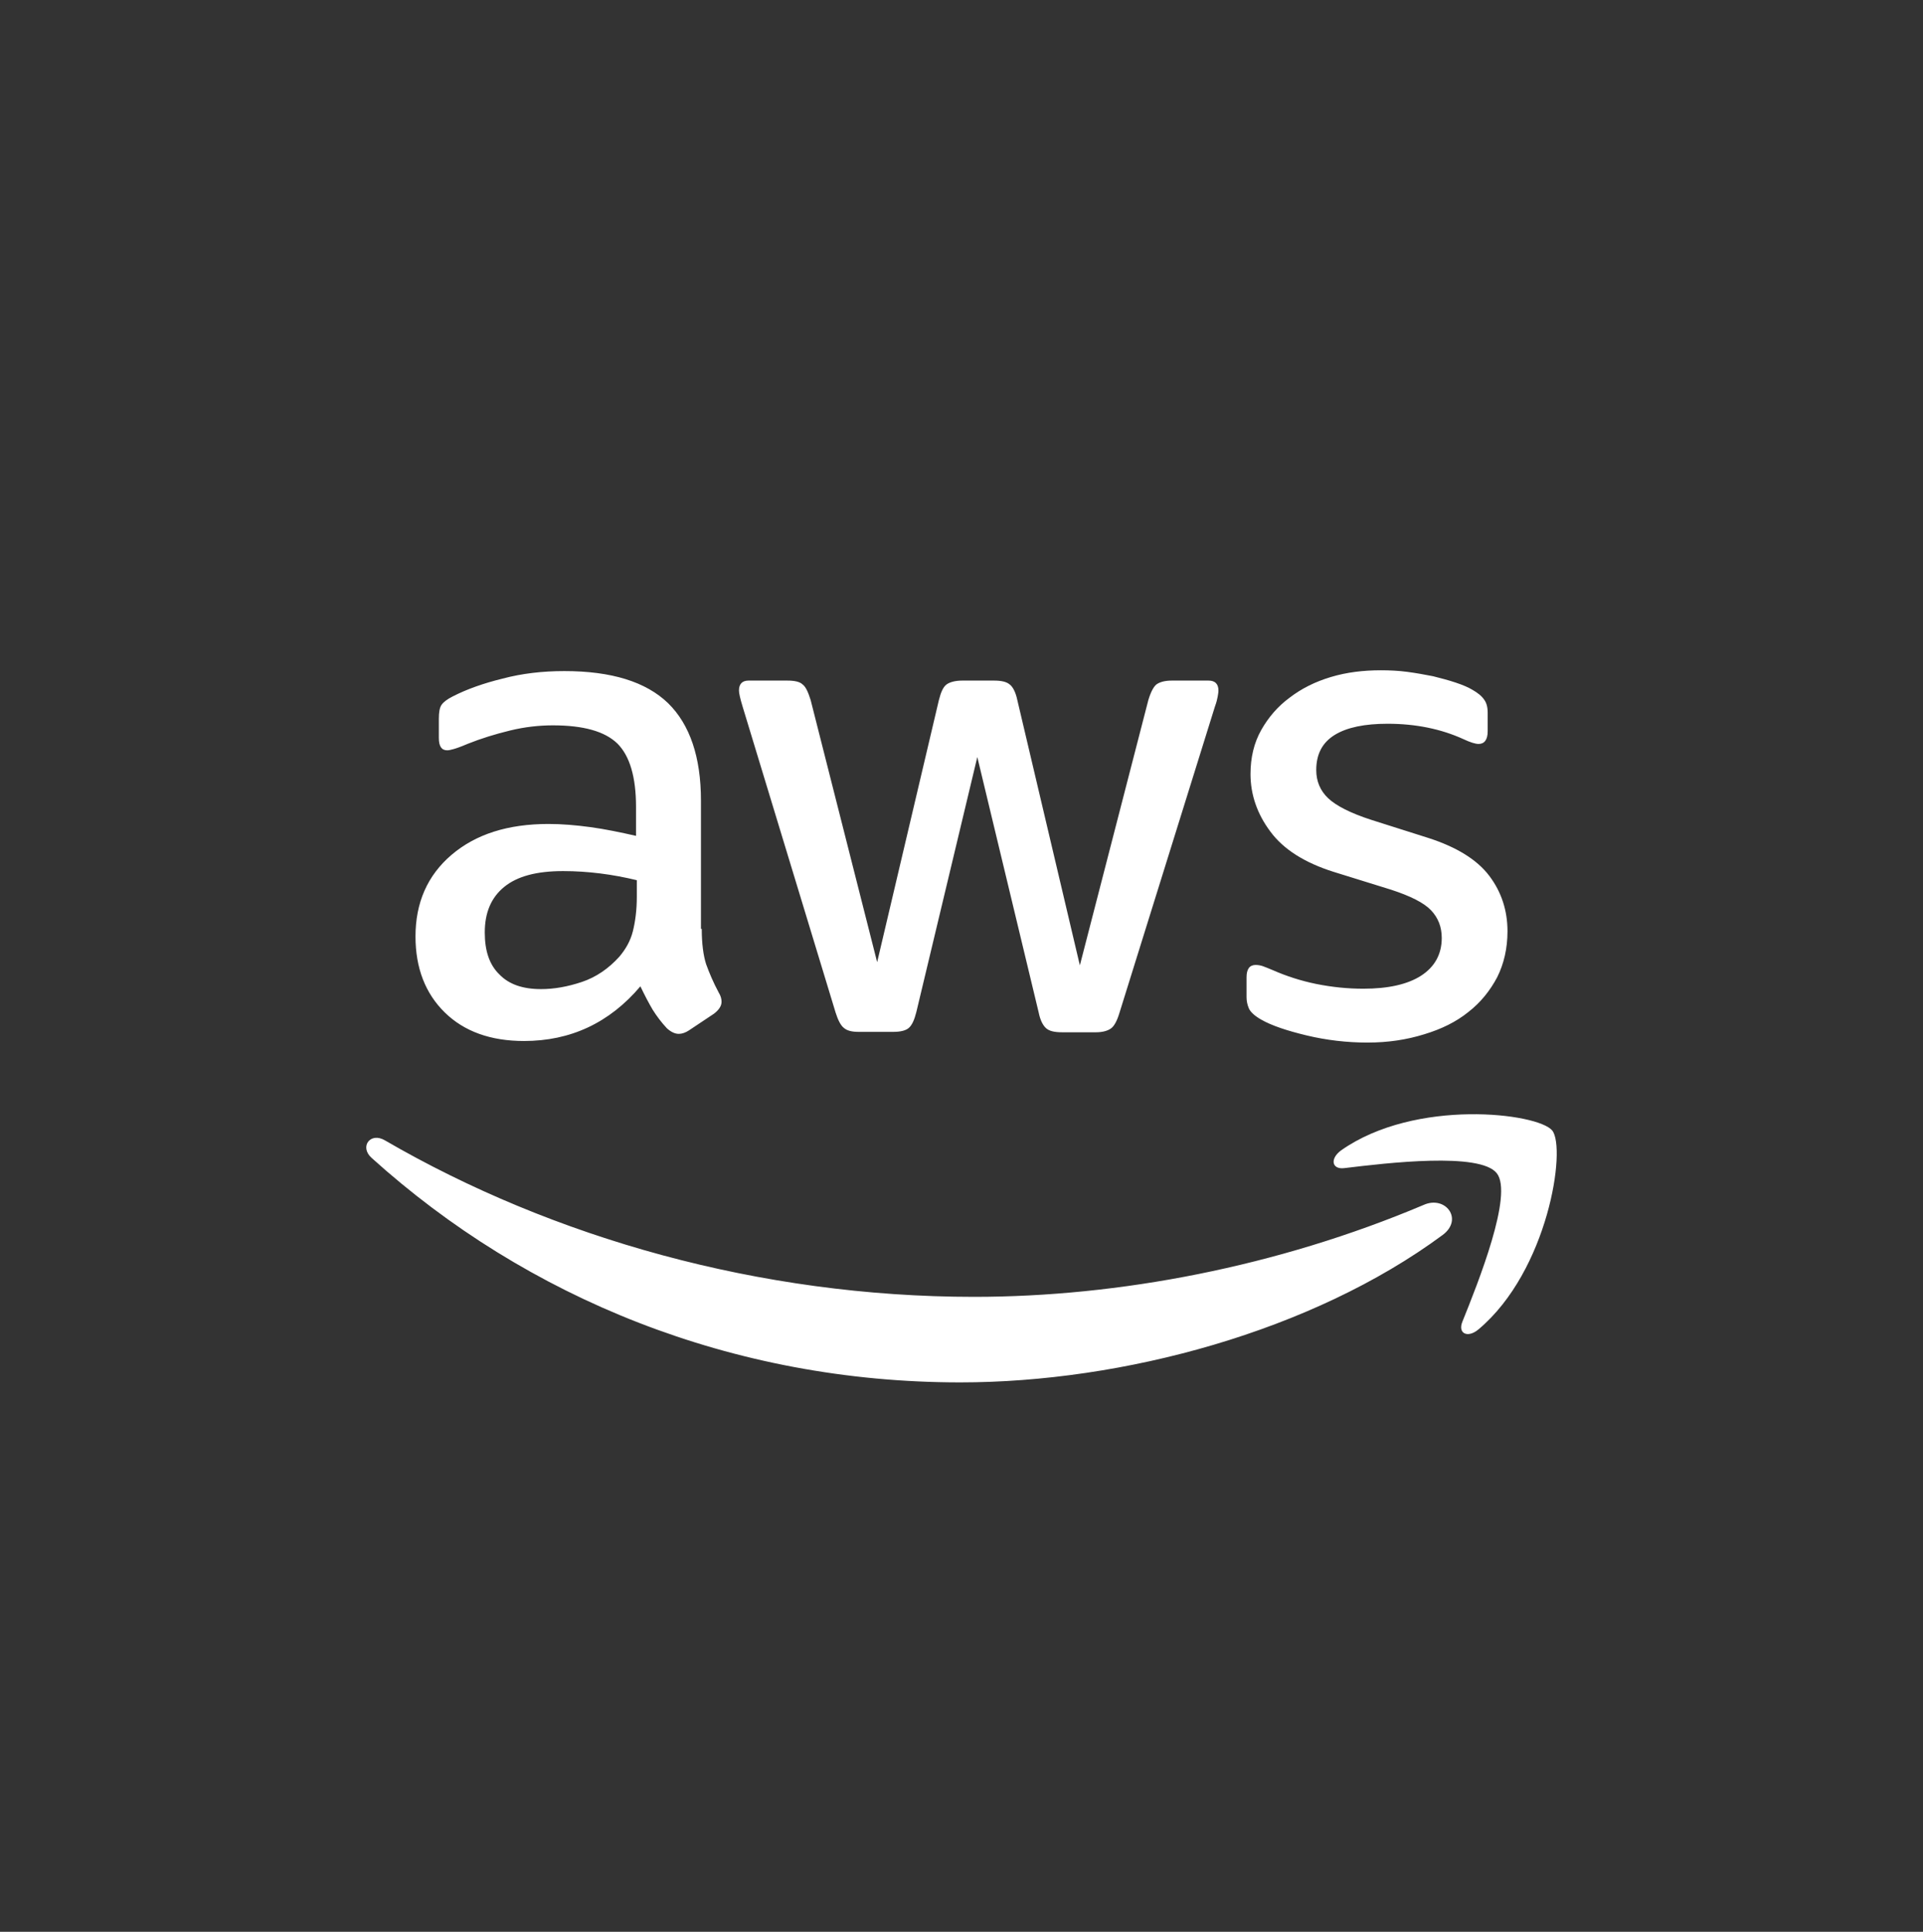
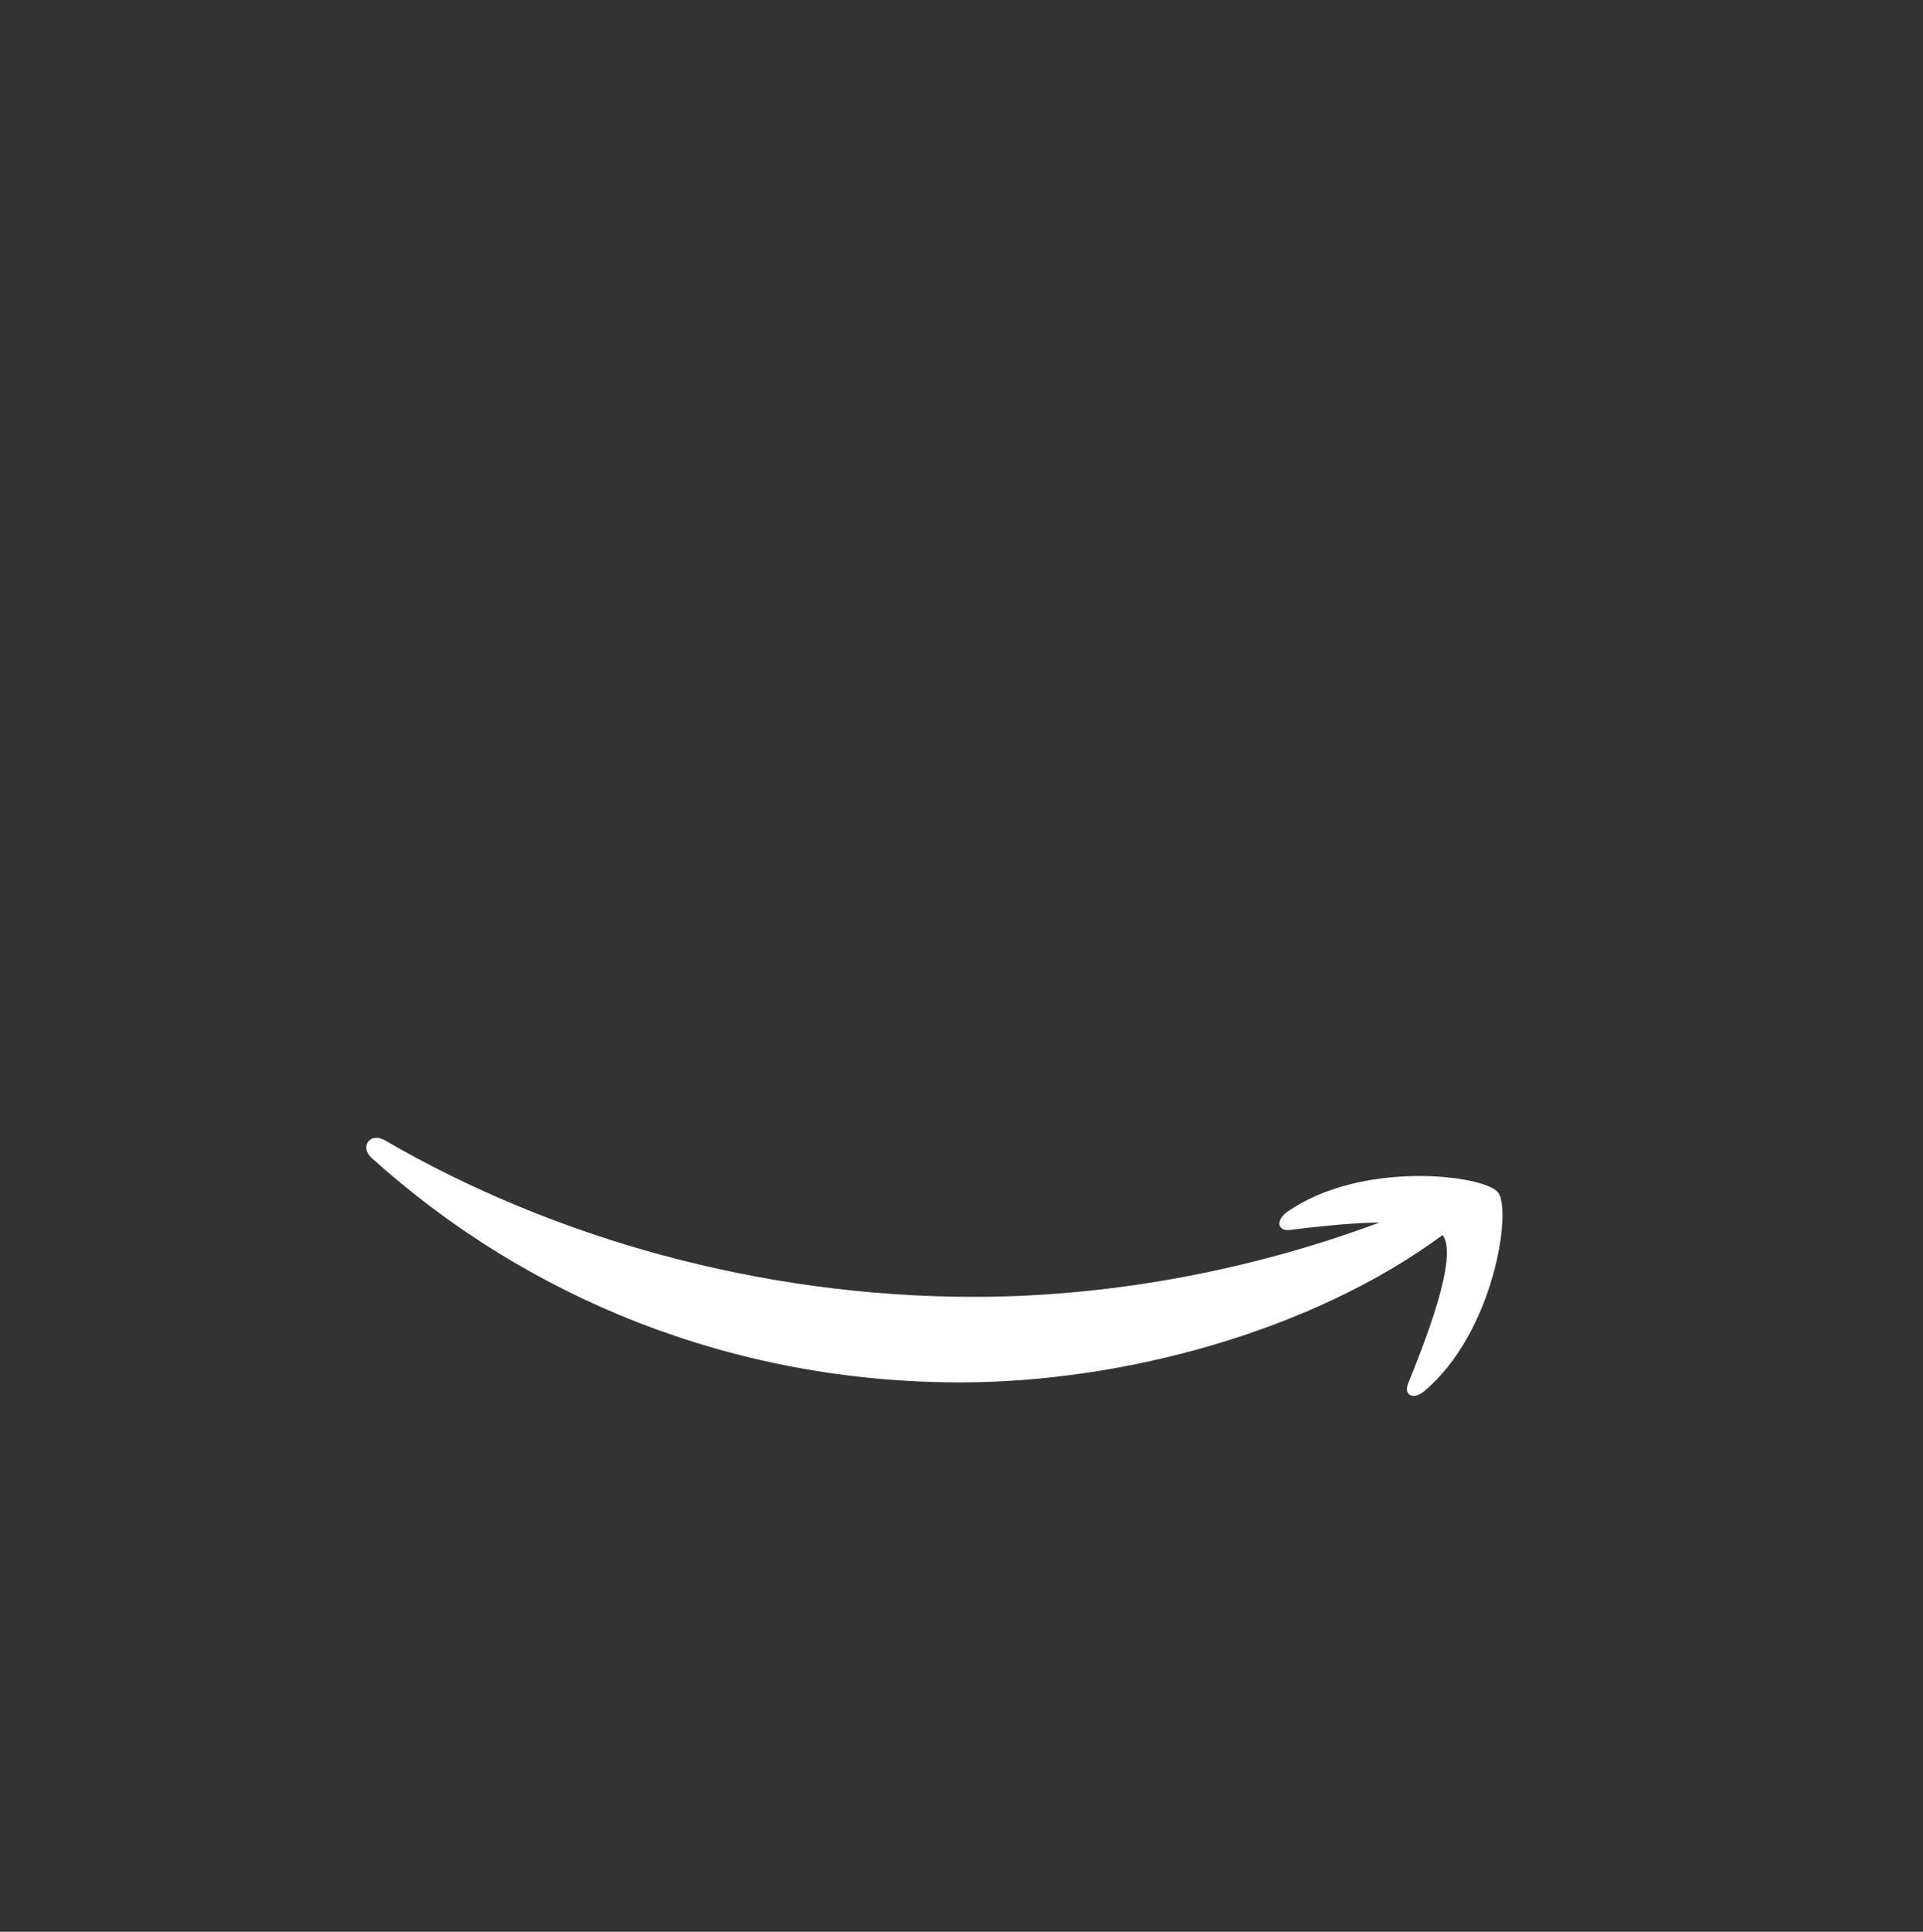
<svg xmlns="http://www.w3.org/2000/svg" id="Layer_1" data-name="Layer 1" viewBox="0 0 2589.83 2600.95">
  <rect x="0" y="0" width="2589.83" height="2600.95" fill="#333333" stroke="none" />
-   <path d="M945.1,1250.68c0,19.73,2.13,35.73,5.87,47.46,4.27,11.73,9.6,24.53,17.06,38.39,2.67,4.27,3.73,8.53,3.73,12.26,0,5.33-3.2,10.66-10.13,16l-33.59,22.4c-4.8,3.2-9.6,4.8-13.86,4.8-5.33,0-10.66-2.67-16-7.47-7.47-8-13.86-16.53-19.2-25.06-5.33-9.06-10.66-19.2-16.53-31.46-41.59,49.06-93.85,73.59-156.77,73.59-44.79,0-80.52-12.8-106.65-38.39-26.13-25.6-39.46-59.72-39.46-102.38,0-45.32,16-82.12,48.52-109.85,32.53-27.73,75.72-41.59,130.64-41.59,18.13,0,36.79,1.6,56.52,4.27,19.73,2.67,39.99,6.93,61.32,11.73v-38.93c0-40.53-8.53-68.79-25.06-85.32-17.06-16.53-45.86-24.53-86.92-24.53-18.66,0-37.86,2.13-57.59,6.93-19.73,4.8-38.93,10.66-57.59,18.13-8.53,3.73-14.93,5.87-18.66,6.93s-6.4,1.6-8.53,1.6c-7.47,0-11.2-5.33-11.2-16.53v-26.13c0-8.53,1.07-14.93,3.73-18.66s7.47-7.47,14.93-11.2c18.66-9.6,41.06-17.6,67.19-24,26.13-6.93,53.86-10.13,83.18-10.13,63.45,0,109.85,14.4,139.71,43.19,29.33,28.79,44.26,72.52,44.26,131.17v172.77h1.07ZM728.6,1331.73c17.6,0,35.73-3.2,54.92-9.6,19.2-6.4,36.26-18.13,50.66-34.13,8.53-10.13,14.93-21.33,18.13-34.13s5.33-28.26,5.33-46.39v-22.4c-15.46-3.73-31.99-6.93-49.06-9.06s-33.59-3.2-50.12-3.2c-35.73,0-61.85,6.93-79.45,21.33-17.6,14.4-26.13,34.66-26.13,61.32,0,25.06,6.4,43.72,19.73,56.52,12.8,13.33,31.46,19.73,55.99,19.73ZM1156.79,1389.32c-9.6,0-16-1.6-20.26-5.33-4.27-3.2-8-10.66-11.2-20.8l-125.31-412.19c-3.2-10.66-4.8-17.6-4.8-21.33,0-8.53,4.27-13.33,12.8-13.33h52.26c10.13,0,17.06,1.6,20.8,5.33,4.27,3.2,7.47,10.66,10.66,20.8l89.58,353,83.18-353c2.67-10.66,5.87-17.6,10.13-20.8s11.73-5.33,21.33-5.33h42.66c10.13,0,17.06,1.6,21.33,5.33,4.27,3.2,8,10.66,10.13,20.8l84.25,357.27,92.25-357.27c3.2-10.66,6.93-17.6,10.66-20.8,4.27-3.2,11.2-5.33,20.8-5.33h49.59c8.53,0,13.33,4.27,13.33,13.33,0,2.67-.53,5.33-1.07,8.53s-1.6,7.47-3.73,13.33l-128.51,412.19c-3.2,10.66-6.93,17.6-11.2,20.8-4.27,3.2-11.2,5.33-20.26,5.33h-45.86c-10.13,0-17.06-1.6-21.33-5.33s-8-10.66-10.13-21.33l-82.65-343.93-82.12,343.4c-2.67,10.66-5.87,17.6-10.13,21.33s-11.73,5.33-21.33,5.33h-45.86ZM1841.99,1403.72c-27.73,0-55.46-3.2-82.12-9.6s-47.46-13.33-61.32-21.33c-8.53-4.8-14.4-10.13-16.53-14.93-2.13-4.8-3.2-10.13-3.2-14.93v-27.19c0-11.2,4.27-16.53,12.26-16.53,3.2,0,6.4.53,9.6,1.6,3.2,1.07,8,3.2,13.33,5.33,18.13,8,37.86,14.4,58.66,18.66,21.33,4.27,42.13,6.4,63.45,6.4,33.59,0,59.72-5.87,77.85-17.6,18.13-11.73,27.73-28.79,27.73-50.66,0-14.93-4.8-27.19-14.4-37.33-9.6-10.13-27.73-19.2-53.86-27.73l-77.32-24c-38.93-12.26-67.72-30.39-85.32-54.39-17.6-23.46-26.66-49.59-26.66-77.32,0-22.4,4.8-42.13,14.4-59.19,9.6-17.06,22.4-31.99,38.39-43.72,16-12.26,34.13-21.33,55.46-27.73,21.33-6.4,43.72-9.06,67.19-9.06,11.73,0,24,.53,35.73,2.13,12.26,1.6,23.46,3.73,34.66,5.87,10.66,2.67,20.8,5.33,30.39,8.53,9.6,3.2,17.06,6.4,22.4,9.6,7.47,4.27,12.8,8.53,16,13.33,3.2,4.27,4.8,10.13,4.8,17.6v25.06c0,11.2-4.27,17.06-12.26,17.06-4.27,0-11.2-2.13-20.26-6.4-30.39-13.86-64.52-20.8-102.38-20.8-30.39,0-54.39,4.8-70.92,14.93-16.53,10.13-25.06,25.6-25.06,47.46,0,14.93,5.33,27.73,16,37.86s30.39,20.26,58.66,29.33l75.72,24c38.39,12.26,66.12,29.33,82.65,51.19,16.53,21.86,24.53,46.92,24.53,74.65,0,22.93-4.8,43.72-13.86,61.85-9.6,18.13-22.4,34.13-38.93,46.92-16.53,13.33-36.26,22.93-59.19,29.86-24,7.47-49.06,11.2-76.25,11.2h0Z" style="fill: #fff;" />
-   <path d="M1942.77,1662.87c-175.43,129.58-430.32,198.36-649.48,198.36-307.14,0-583.89-113.58-792.92-302.34-16.53-14.93-1.6-35.19,18.13-23.46,226.09,131.17,504.97,210.63,793.45,210.63,194.63,0,408.46-40.53,605.22-123.71,29.33-13.33,54.39,19.2,25.6,40.53h0ZM2015.83,1579.68c-22.4-28.79-148.24-13.86-205.29-6.93-17.06,2.13-19.73-12.8-4.27-24,100.25-70.39,265.02-50.12,284.21-26.66,19.2,24-5.33,188.76-99.18,267.68-14.4,12.26-28.26,5.87-21.86-10.13,21.33-52.79,68.79-171.7,46.39-199.96Z" style="fill: #fff;" />
+   <path d="M1942.77,1662.87c-175.43,129.58-430.32,198.36-649.48,198.36-307.14,0-583.89-113.58-792.92-302.34-16.53-14.93-1.6-35.19,18.13-23.46,226.09,131.17,504.97,210.63,793.45,210.63,194.63,0,408.46-40.53,605.22-123.71,29.33-13.33,54.39,19.2,25.6,40.53h0Zc-22.4-28.79-148.24-13.86-205.29-6.93-17.06,2.13-19.73-12.8-4.27-24,100.25-70.39,265.02-50.12,284.21-26.66,19.2,24-5.33,188.76-99.18,267.68-14.4,12.26-28.26,5.87-21.86-10.13,21.33-52.79,68.79-171.7,46.39-199.96Z" style="fill: #fff;" />
</svg>